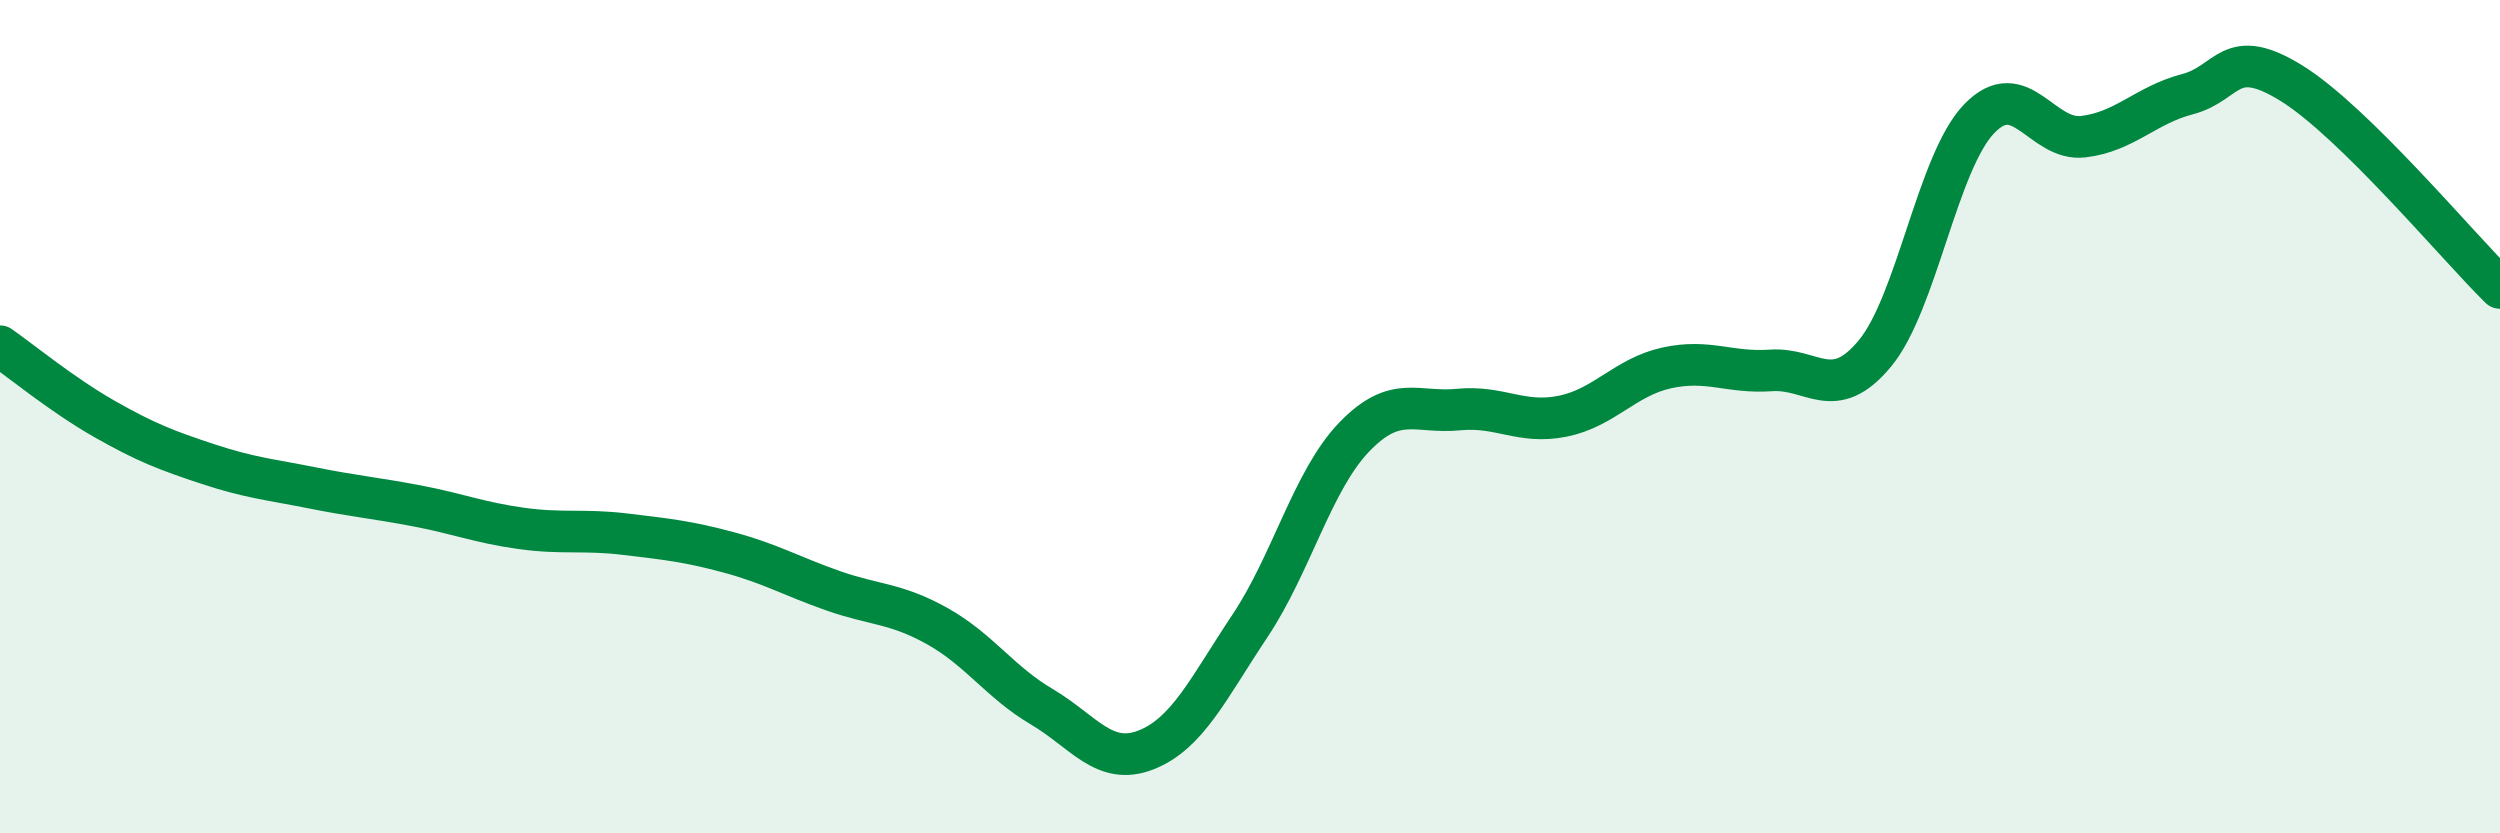
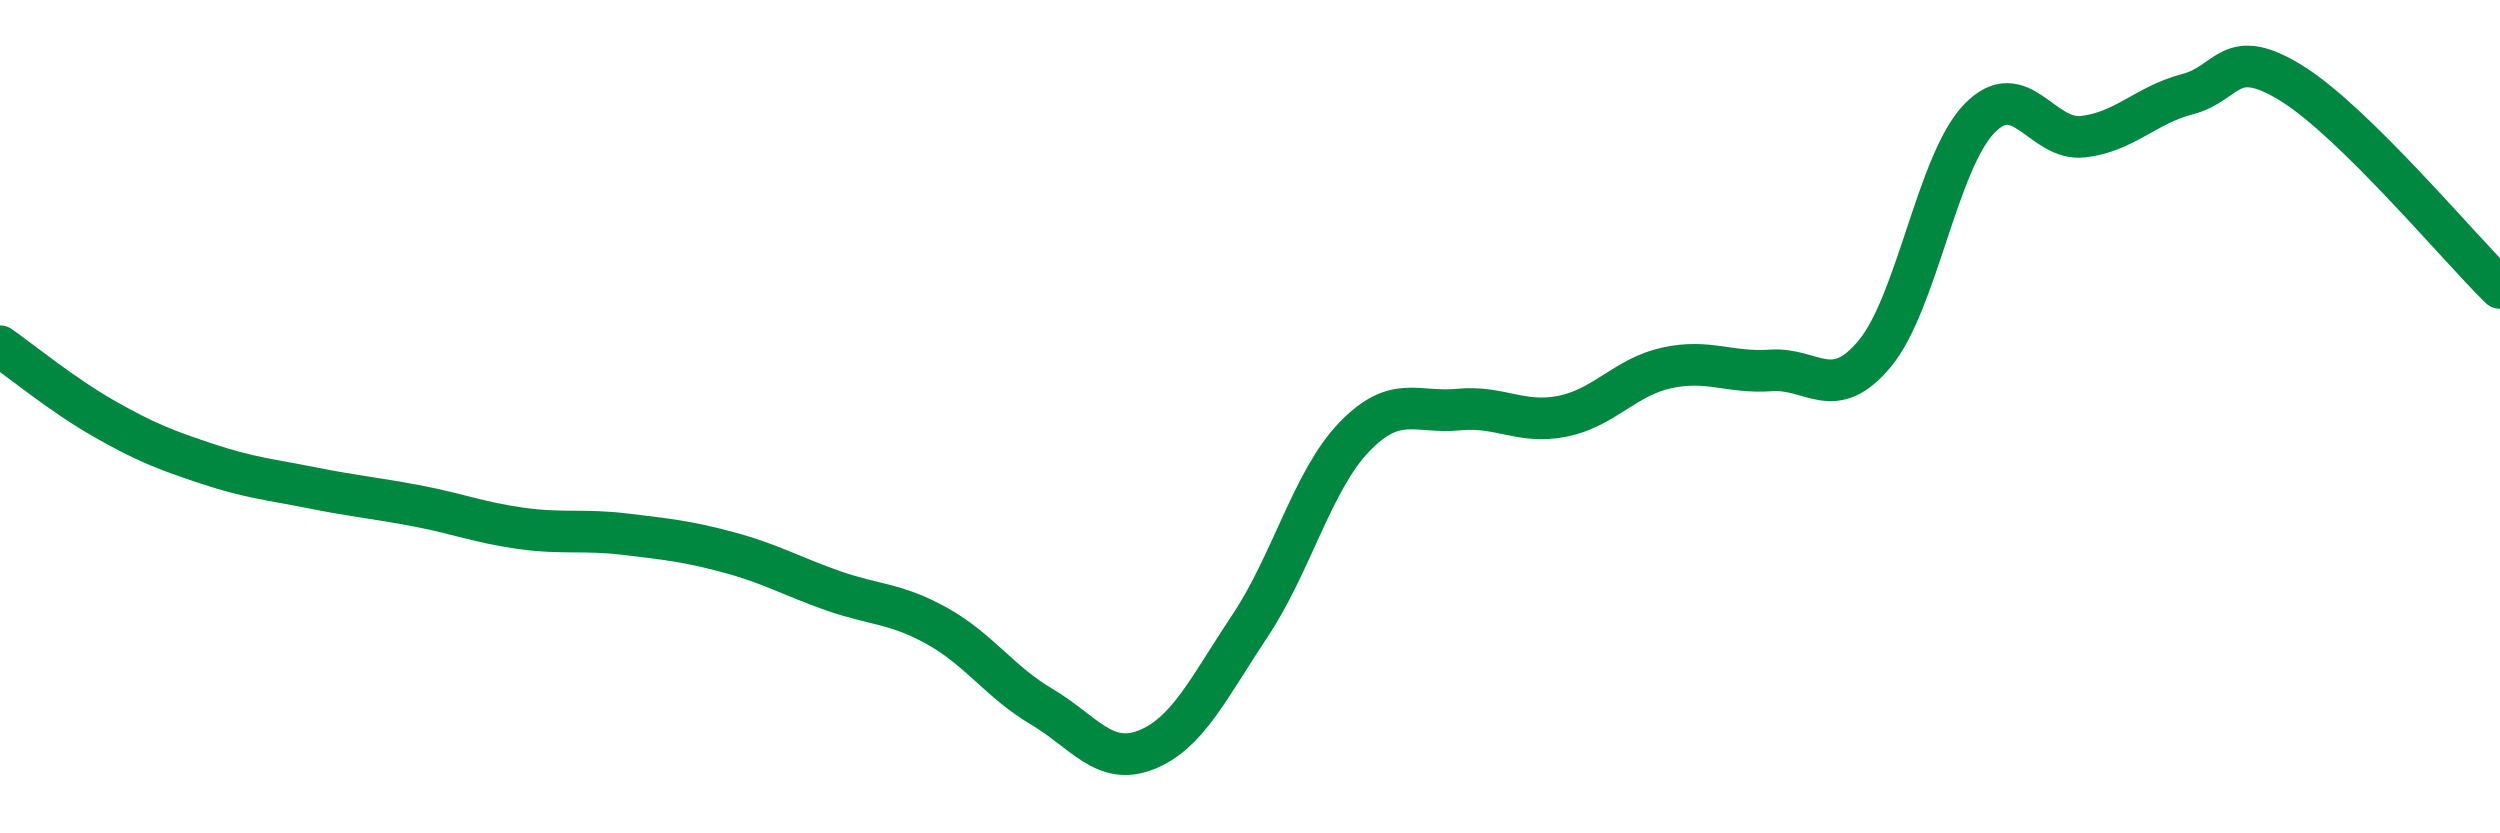
<svg xmlns="http://www.w3.org/2000/svg" width="60" height="20" viewBox="0 0 60 20">
-   <path d="M 0,8.31 C 0.5,8.66 1.5,9.48 2.5,10.05 C 3.5,10.62 4,10.81 5,11.14 C 6,11.47 6.5,11.51 7.5,11.71 C 8.5,11.91 9,11.95 10,12.14 C 11,12.33 11.5,12.54 12.5,12.68 C 13.5,12.82 14,12.7 15,12.82 C 16,12.94 16.5,12.99 17.5,13.26 C 18.5,13.53 19,13.83 20,14.18 C 21,14.53 21.5,14.47 22.5,15.03 C 23.5,15.59 24,16.37 25,16.96 C 26,17.55 26.5,18.39 27.5,18 C 28.5,17.61 29,16.52 30,15.02 C 31,13.52 31.5,11.53 32.5,10.49 C 33.5,9.45 34,9.93 35,9.83 C 36,9.73 36.5,10.19 37.5,9.99 C 38.5,9.79 39,9.05 40,8.83 C 41,8.61 41.5,8.96 42.5,8.89 C 43.5,8.82 44,9.69 45,8.48 C 46,7.27 46.5,3.89 47.5,2.85 C 48.5,1.81 49,3.4 50,3.28 C 51,3.16 51.5,2.52 52.5,2.26 C 53.5,2 53.5,1.07 55,2 C 56.5,2.93 59,5.93 60,6.91L60 20L0 20Z" fill="#008740" opacity="0.1" stroke-linecap="round" stroke-linejoin="round" />
  <path d="M 0,8.31 C 0.5,8.66 1.5,9.48 2.5,10.05 C 3.5,10.62 4,10.81 5,11.14 C 6,11.47 6.5,11.51 7.5,11.71 C 8.5,11.91 9,11.95 10,12.14 C 11,12.33 11.5,12.54 12.5,12.68 C 13.5,12.82 14,12.7 15,12.82 C 16,12.94 16.5,12.99 17.5,13.26 C 18.5,13.53 19,13.83 20,14.18 C 21,14.53 21.5,14.47 22.5,15.03 C 23.5,15.59 24,16.37 25,16.96 C 26,17.55 26.5,18.39 27.5,18 C 28.5,17.61 29,16.52 30,15.02 C 31,13.52 31.5,11.53 32.5,10.49 C 33.5,9.45 34,9.93 35,9.83 C 36,9.73 36.5,10.19 37.5,9.99 C 38.5,9.79 39,9.05 40,8.83 C 41,8.61 41.5,8.96 42.5,8.89 C 43.5,8.82 44,9.69 45,8.48 C 46,7.27 46.5,3.89 47.5,2.85 C 48.5,1.81 49,3.4 50,3.28 C 51,3.16 51.5,2.52 52.5,2.26 C 53.5,2 53.5,1.07 55,2 C 56.5,2.93 59,5.93 60,6.91" stroke="#008740" stroke-width="1" fill="none" stroke-linecap="round" stroke-linejoin="round" />
</svg>